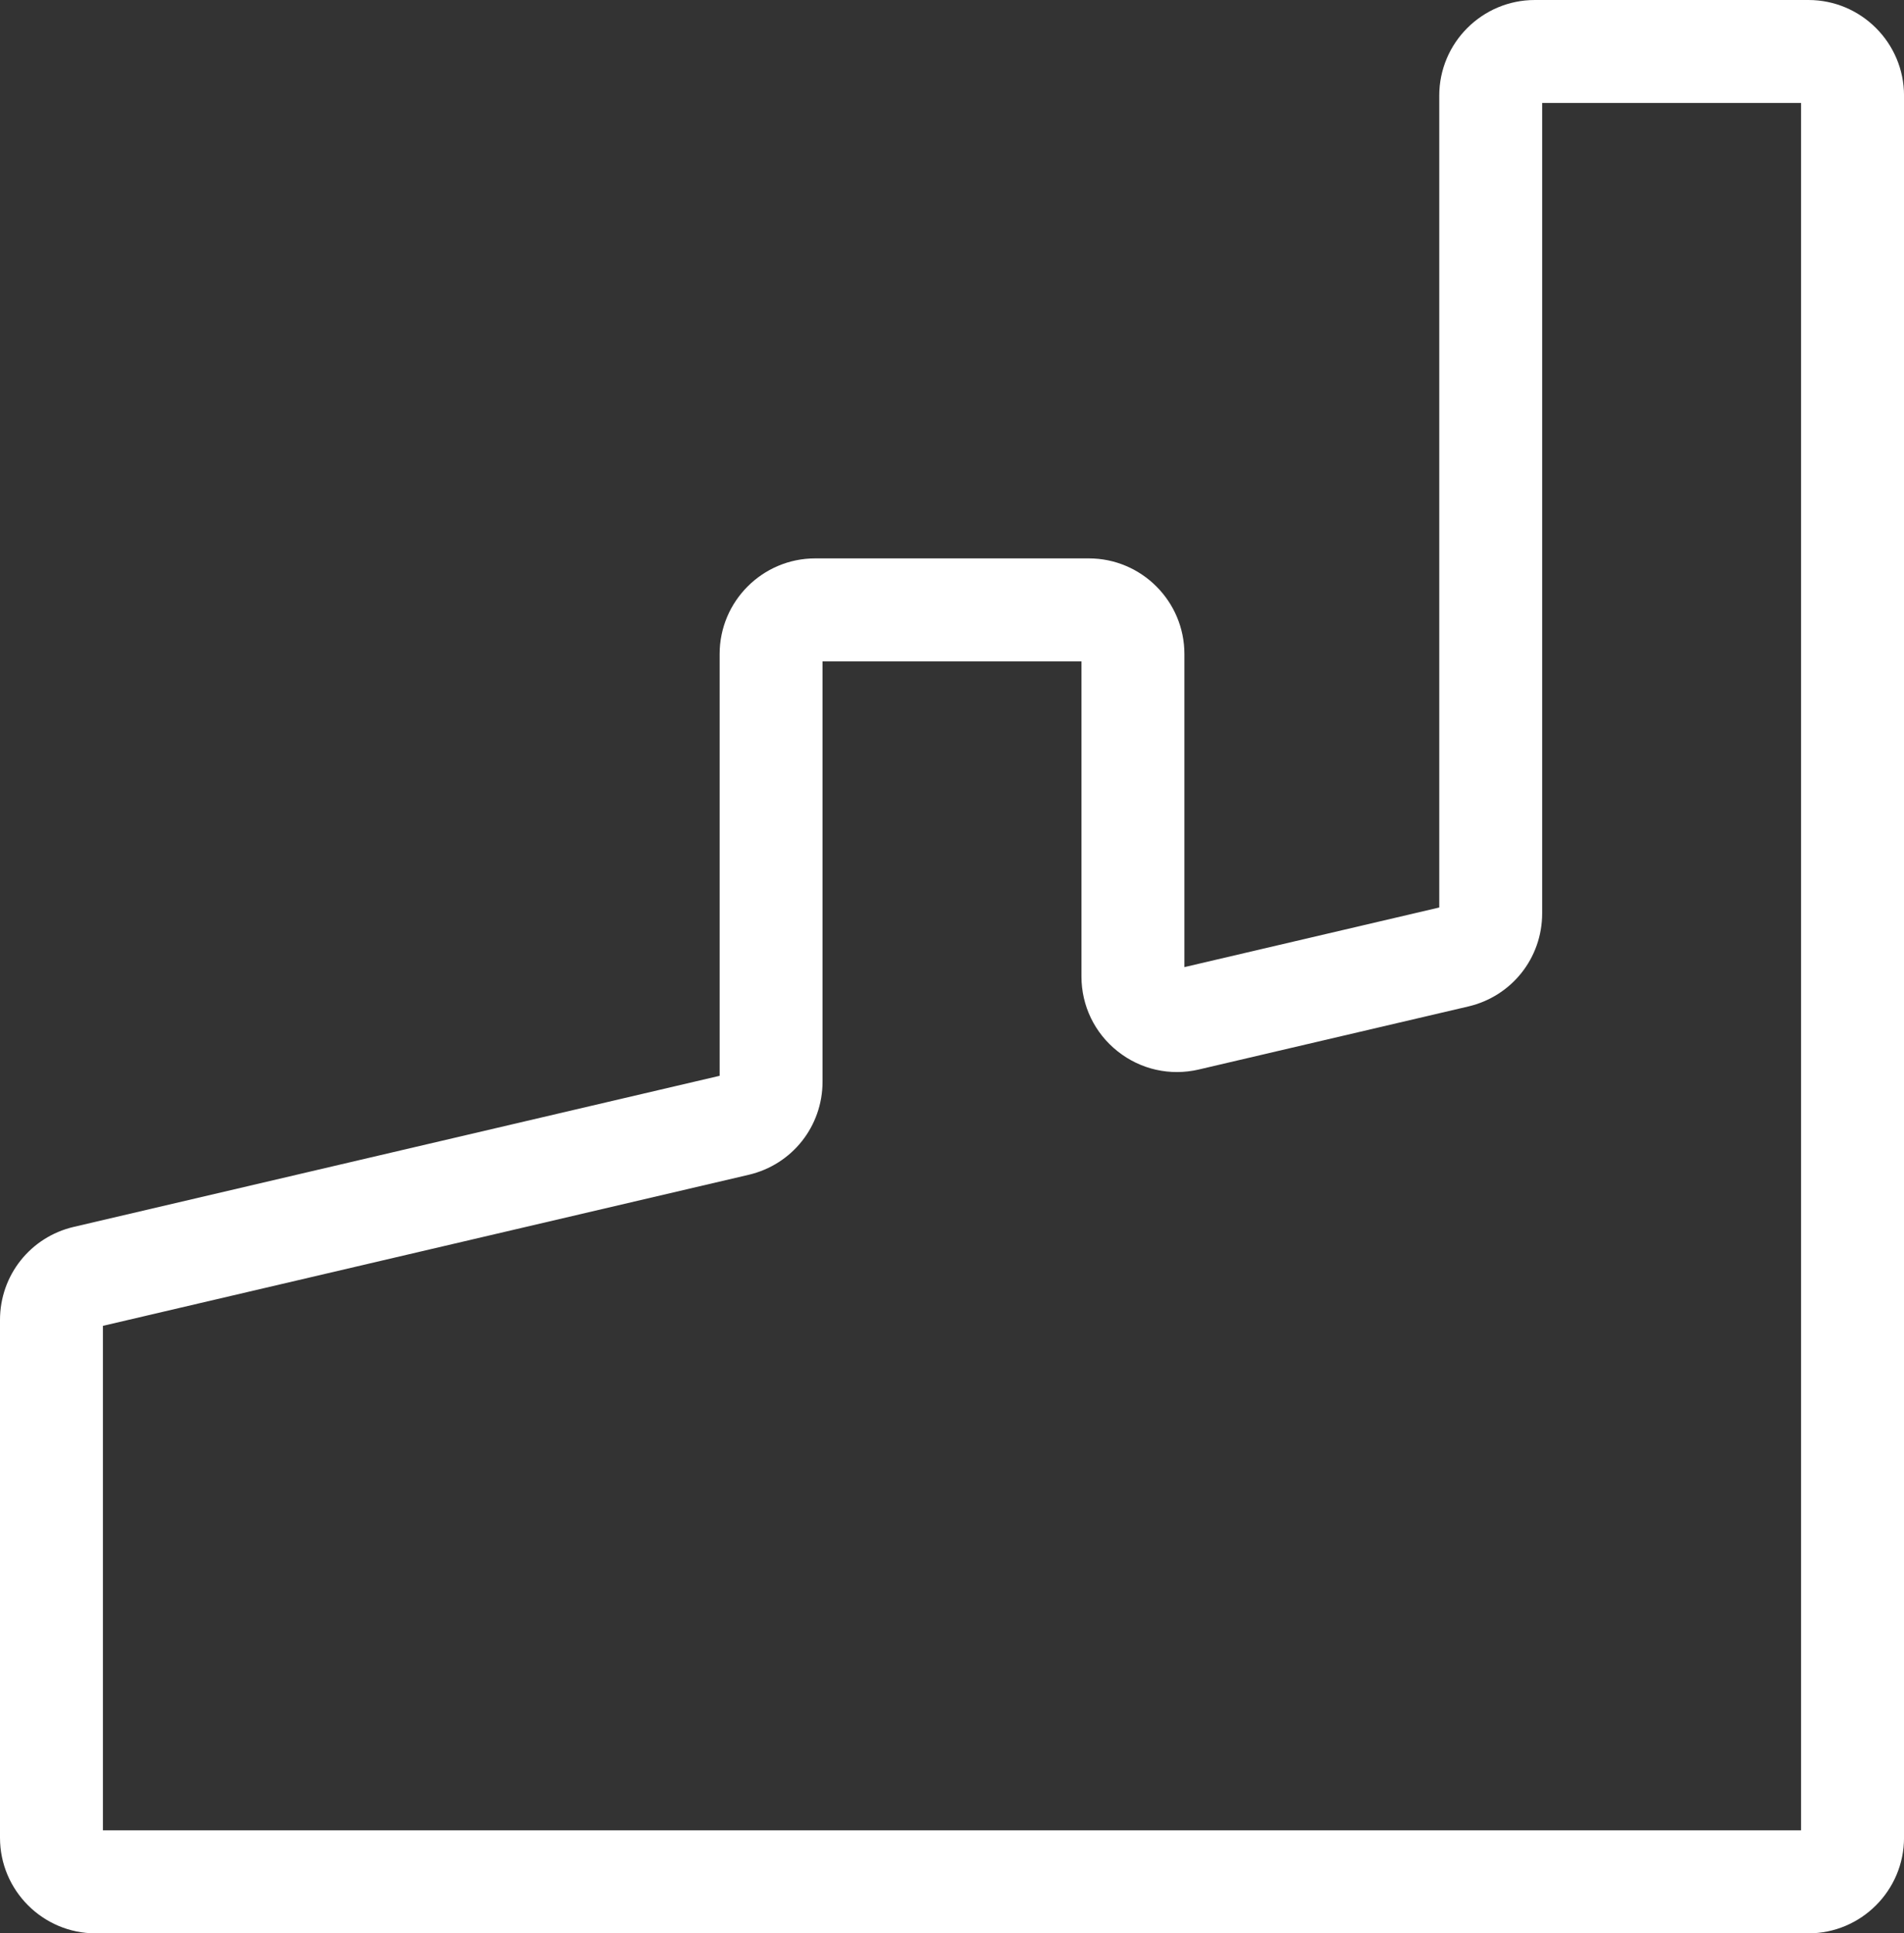
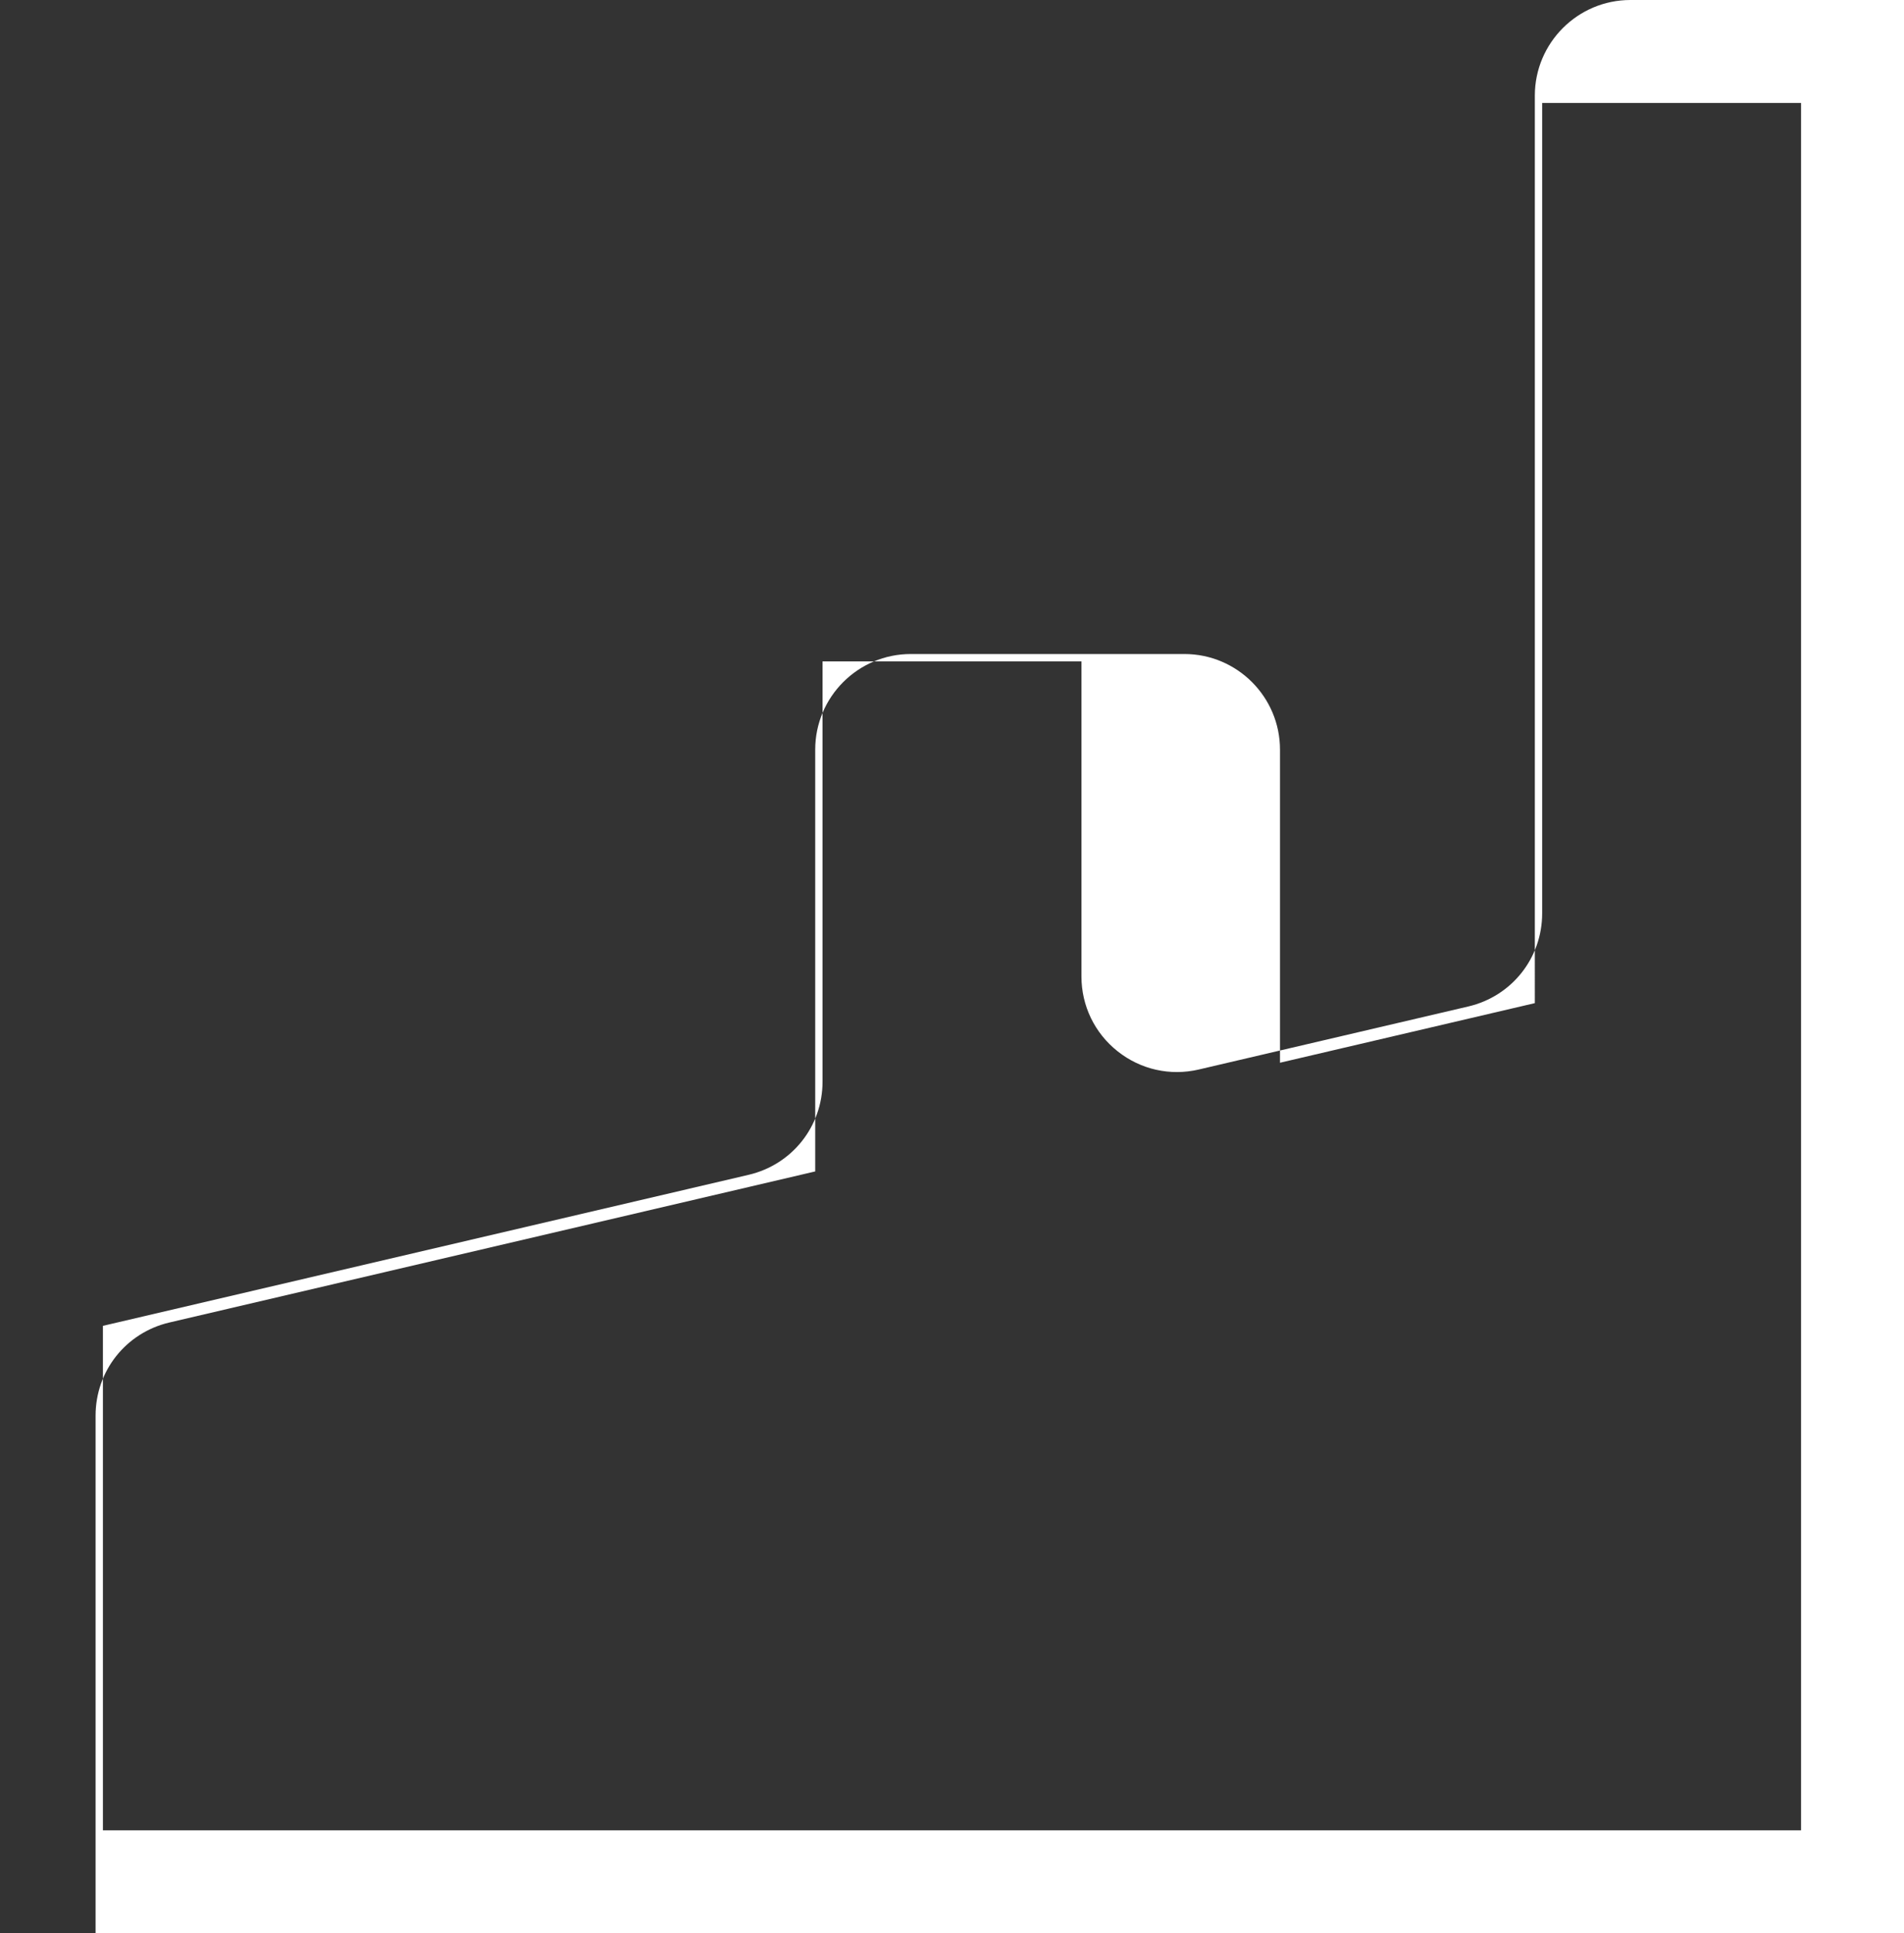
<svg xmlns="http://www.w3.org/2000/svg" id="Layer_2" data-name="Layer 2" viewBox="0 0 64.738 65.708">
  <rect x="0" y="0" width="64.738" height="65.708" fill="#333333" stroke="none" />
  <g id="Akkumuleringsbeholder">
-     <path d="M61.488,65.708H3.25c-1.792,0-3.25-1.458-3.25-3.25v-17.596c0-1.519,1.033-2.82,2.511-3.165l21.957-5.134v-14.335c0-1.792,1.458-3.25,3.25-3.25h9.303c1.792,0,3.25,1.458,3.25,3.25v10.641l8.665-2.026V3.25c0-1.792,1.458-3.25,3.25-3.25h9.303c1.792,0,3.25,1.458,3.25,3.25v59.208c0,1.792-1.458,3.25-3.25,3.25ZM3.5,62.208h57.738V3.5h-8.803v27.541c0,1.517-1.032,2.818-2.509,3.165l-9.166,2.143c-.973.227-1.978.002-2.76-.619-.782-.62-1.23-1.548-1.23-2.546v-10.705h-8.803v14.283c0,1.517-1.032,2.818-2.509,3.165l-21.959,5.134v17.147Z" fill="#fff" />
+     <path d="M61.488,65.708H3.25v-17.596c0-1.519,1.033-2.82,2.511-3.165l21.957-5.134v-14.335c0-1.792,1.458-3.25,3.25-3.25h9.303c1.792,0,3.25,1.458,3.25,3.25v10.641l8.665-2.026V3.25c0-1.792,1.458-3.25,3.25-3.25h9.303c1.792,0,3.25,1.458,3.25,3.25v59.208c0,1.792-1.458,3.25-3.25,3.25ZM3.5,62.208h57.738V3.5h-8.803v27.541c0,1.517-1.032,2.818-2.509,3.165l-9.166,2.143c-.973.227-1.978.002-2.76-.619-.782-.62-1.23-1.548-1.23-2.546v-10.705h-8.803v14.283c0,1.517-1.032,2.818-2.509,3.165l-21.959,5.134v17.147Z" fill="#fff" />
  </g>
</svg>